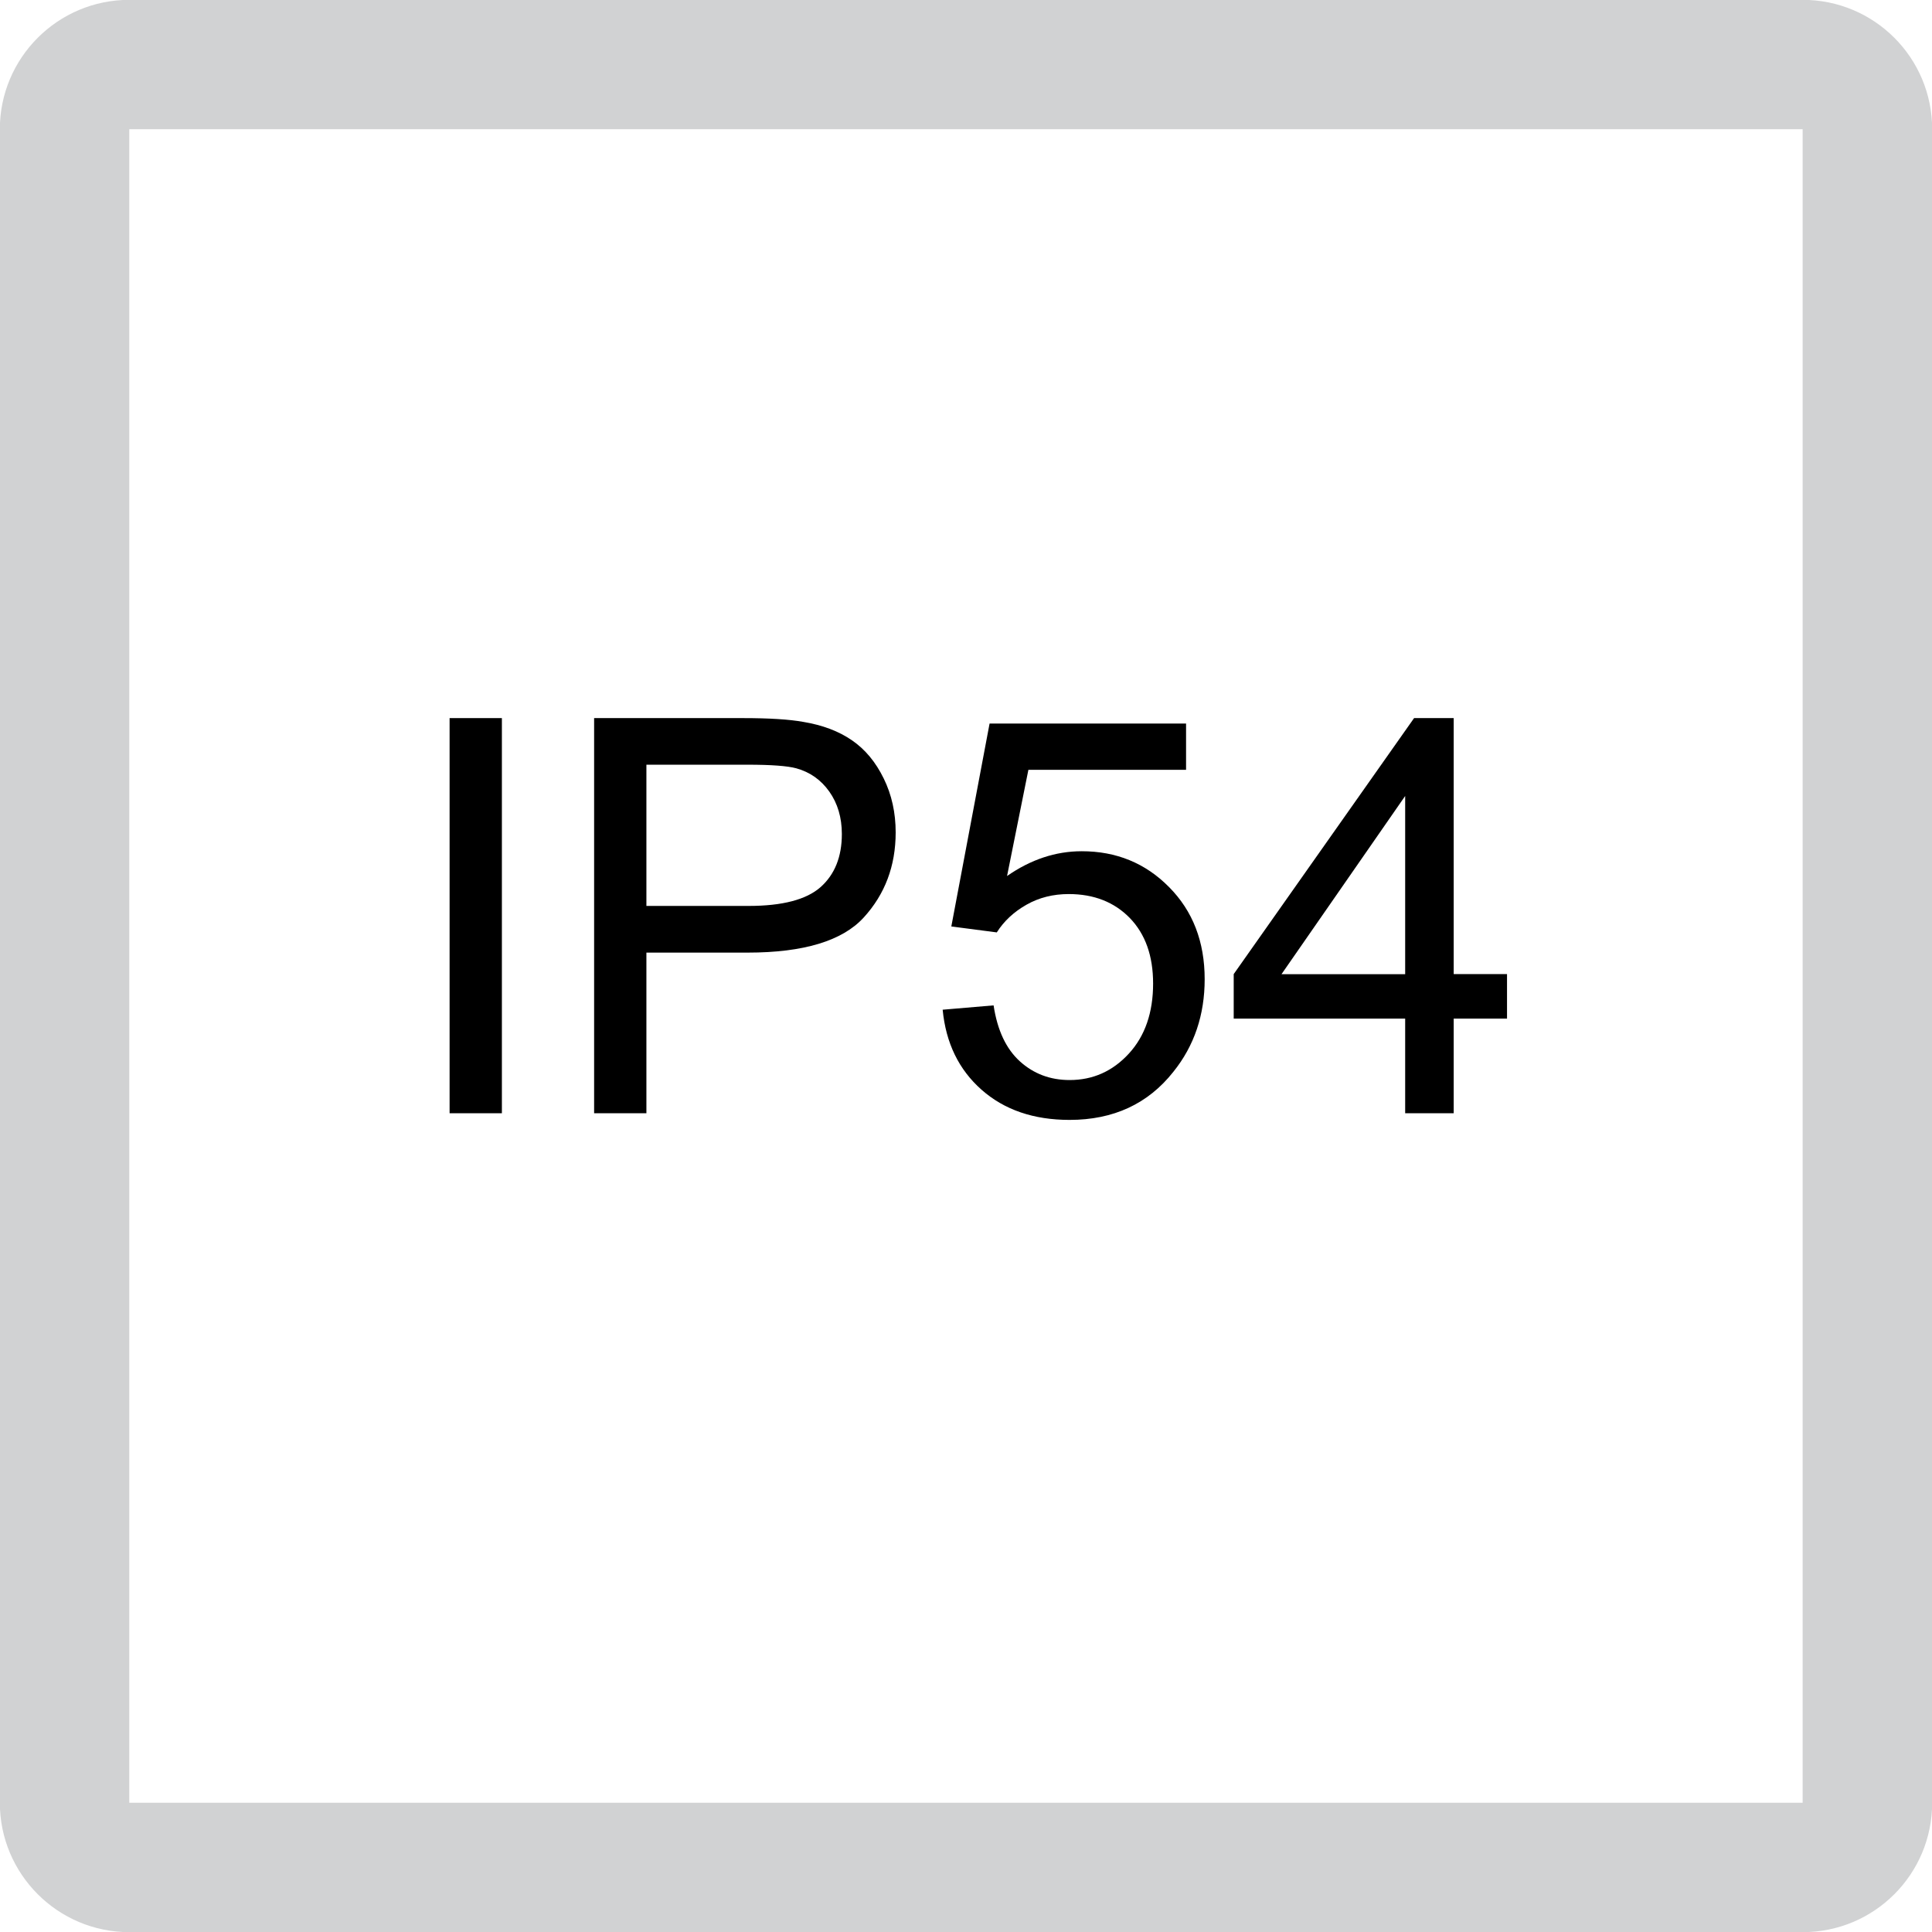
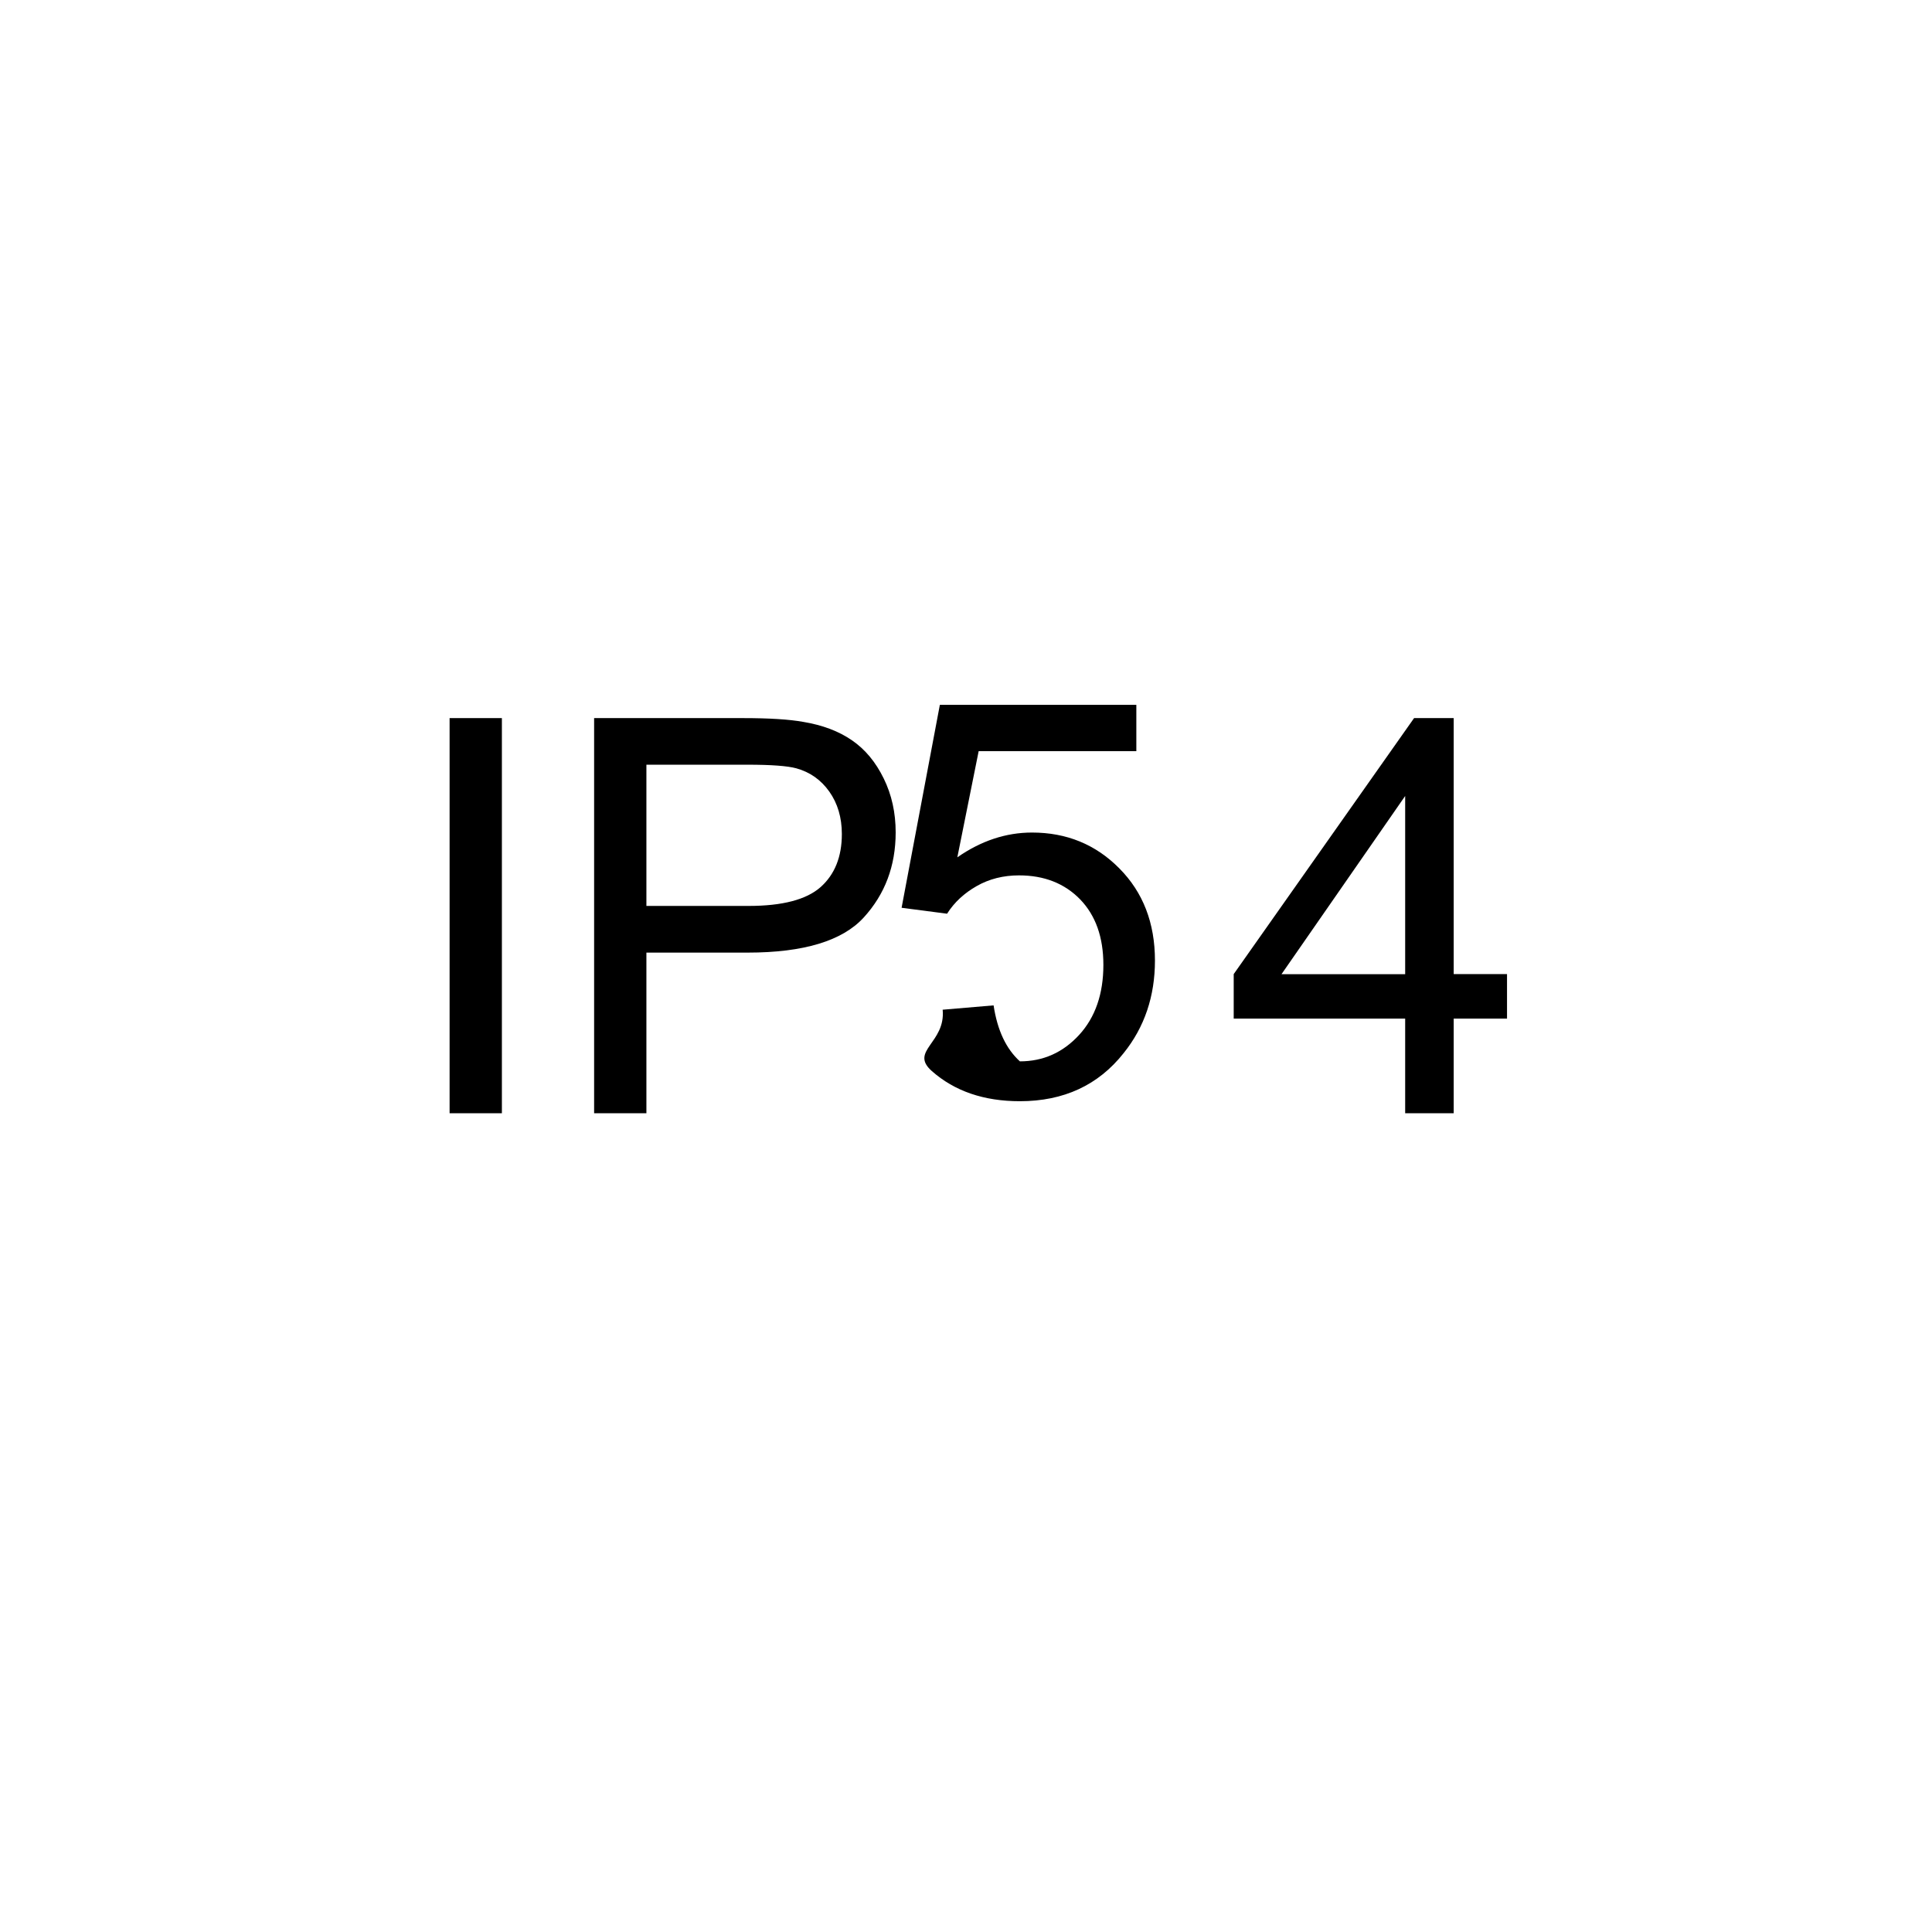
<svg xmlns="http://www.w3.org/2000/svg" version="1.1" id="Layer_1" x="0px" y="0px" width="24.09px" height="24.09px" viewBox="0 0 24.09 24.09" enable-background="new 0 0 24.09 24.09" xml:space="preserve">
  <g>
-     <path fill="#D1D2D3" d="M1.612,24.092h20.865c0.895,0,1.615-0.723,1.615-1.613V1.611c0-0.891-0.721-1.613-1.615-1.613H1.612   c-0.891,0-1.614,0.723-1.614,1.613v20.867C-0.002,23.369,0.721,24.092,1.612,24.092 M1.612,1.611h20.865v20.867H1.612V1.611z" />
-   </g>
+     </g>
  <g>
    <path d="M5.606,13.881V8.954h0.652v4.927H5.606z" />
    <path d="M7.408,13.881V8.954h1.858c0.327,0,0.577,0.016,0.749,0.047c0.242,0.04,0.445,0.117,0.608,0.23   c0.164,0.112,0.296,0.271,0.396,0.476c0.1,0.203,0.149,0.428,0.149,0.672c0,0.419-0.134,0.773-0.4,1.063s-0.748,0.436-1.445,0.436   H8.06v2.003H7.408z M8.06,11.296h1.274c0.421,0,0.72-0.078,0.897-0.234c0.177-0.157,0.266-0.378,0.266-0.662   c0-0.207-0.053-0.383-0.156-0.529c-0.104-0.147-0.242-0.244-0.412-0.291C9.818,9.55,9.616,9.535,9.32,9.535H8.06V11.296z" />
-     <path d="M11.754,12.59l0.635-0.054c0.047,0.31,0.156,0.542,0.328,0.698c0.171,0.155,0.378,0.233,0.62,0.233   c0.291,0,0.537-0.11,0.739-0.33c0.201-0.219,0.302-0.511,0.302-0.873c0-0.346-0.097-0.617-0.29-0.817   c-0.194-0.199-0.448-0.299-0.762-0.299c-0.194,0-0.371,0.044-0.527,0.133c-0.157,0.089-0.28,0.203-0.37,0.345l-0.567-0.074   l0.477-2.53h2.45v0.577h-1.966l-0.266,1.324c0.296-0.206,0.606-0.309,0.931-0.309c0.431,0,0.794,0.148,1.089,0.447   c0.296,0.298,0.444,0.681,0.444,1.149c0,0.445-0.13,0.831-0.391,1.155c-0.315,0.399-0.747,0.599-1.293,0.599   c-0.448,0-0.814-0.125-1.098-0.376S11.794,13.005,11.754,12.59z" />
+     <path d="M11.754,12.59l0.635-0.054c0.047,0.31,0.156,0.542,0.328,0.698c0.291,0,0.537-0.11,0.739-0.33c0.201-0.219,0.302-0.511,0.302-0.873c0-0.346-0.097-0.617-0.29-0.817   c-0.194-0.199-0.448-0.299-0.762-0.299c-0.194,0-0.371,0.044-0.527,0.133c-0.157,0.089-0.28,0.203-0.37,0.345l-0.567-0.074   l0.477-2.53h2.45v0.577h-1.966l-0.266,1.324c0.296-0.206,0.606-0.309,0.931-0.309c0.431,0,0.794,0.148,1.089,0.447   c0.296,0.298,0.444,0.681,0.444,1.149c0,0.445-0.13,0.831-0.391,1.155c-0.315,0.399-0.747,0.599-1.293,0.599   c-0.448,0-0.814-0.125-1.098-0.376S11.794,13.005,11.754,12.59z" />
    <path d="M17.521,13.881v-1.18h-2.138v-0.555l2.249-3.192h0.494v3.192h0.665v0.555h-0.665v1.18H17.521z M17.521,12.146V9.925   l-1.542,2.222H17.521z" />
  </g>
</svg>